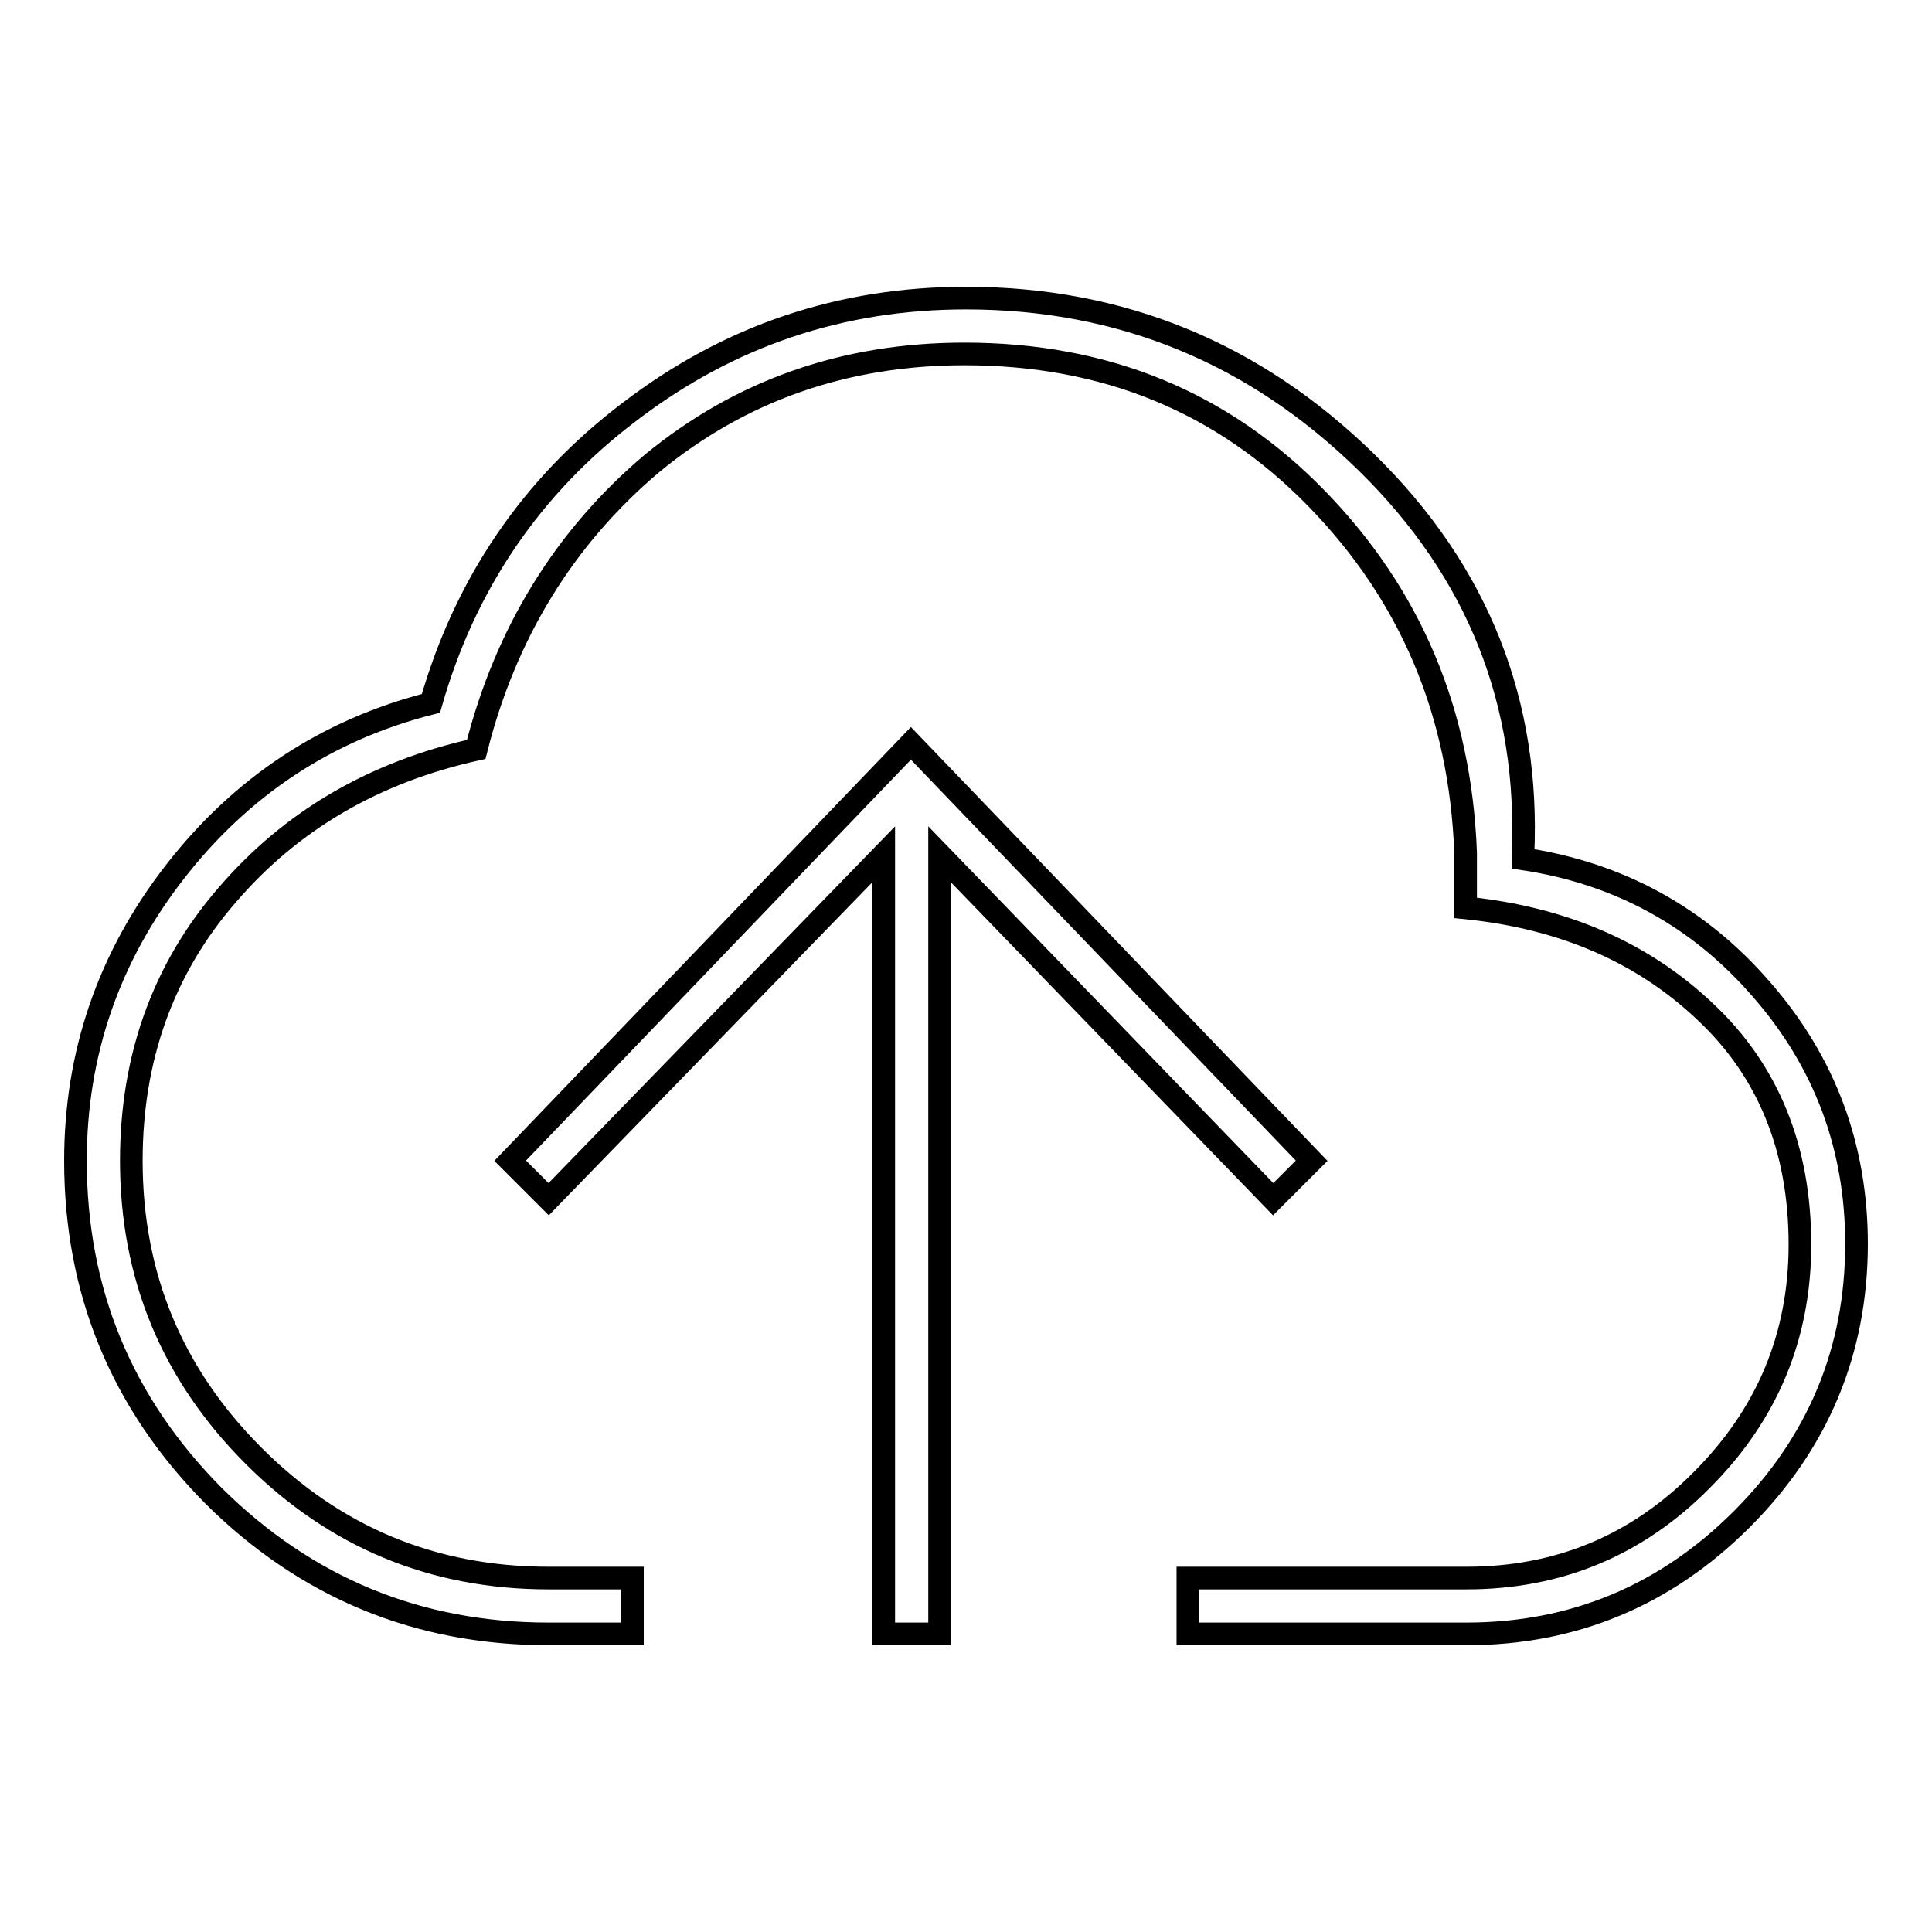
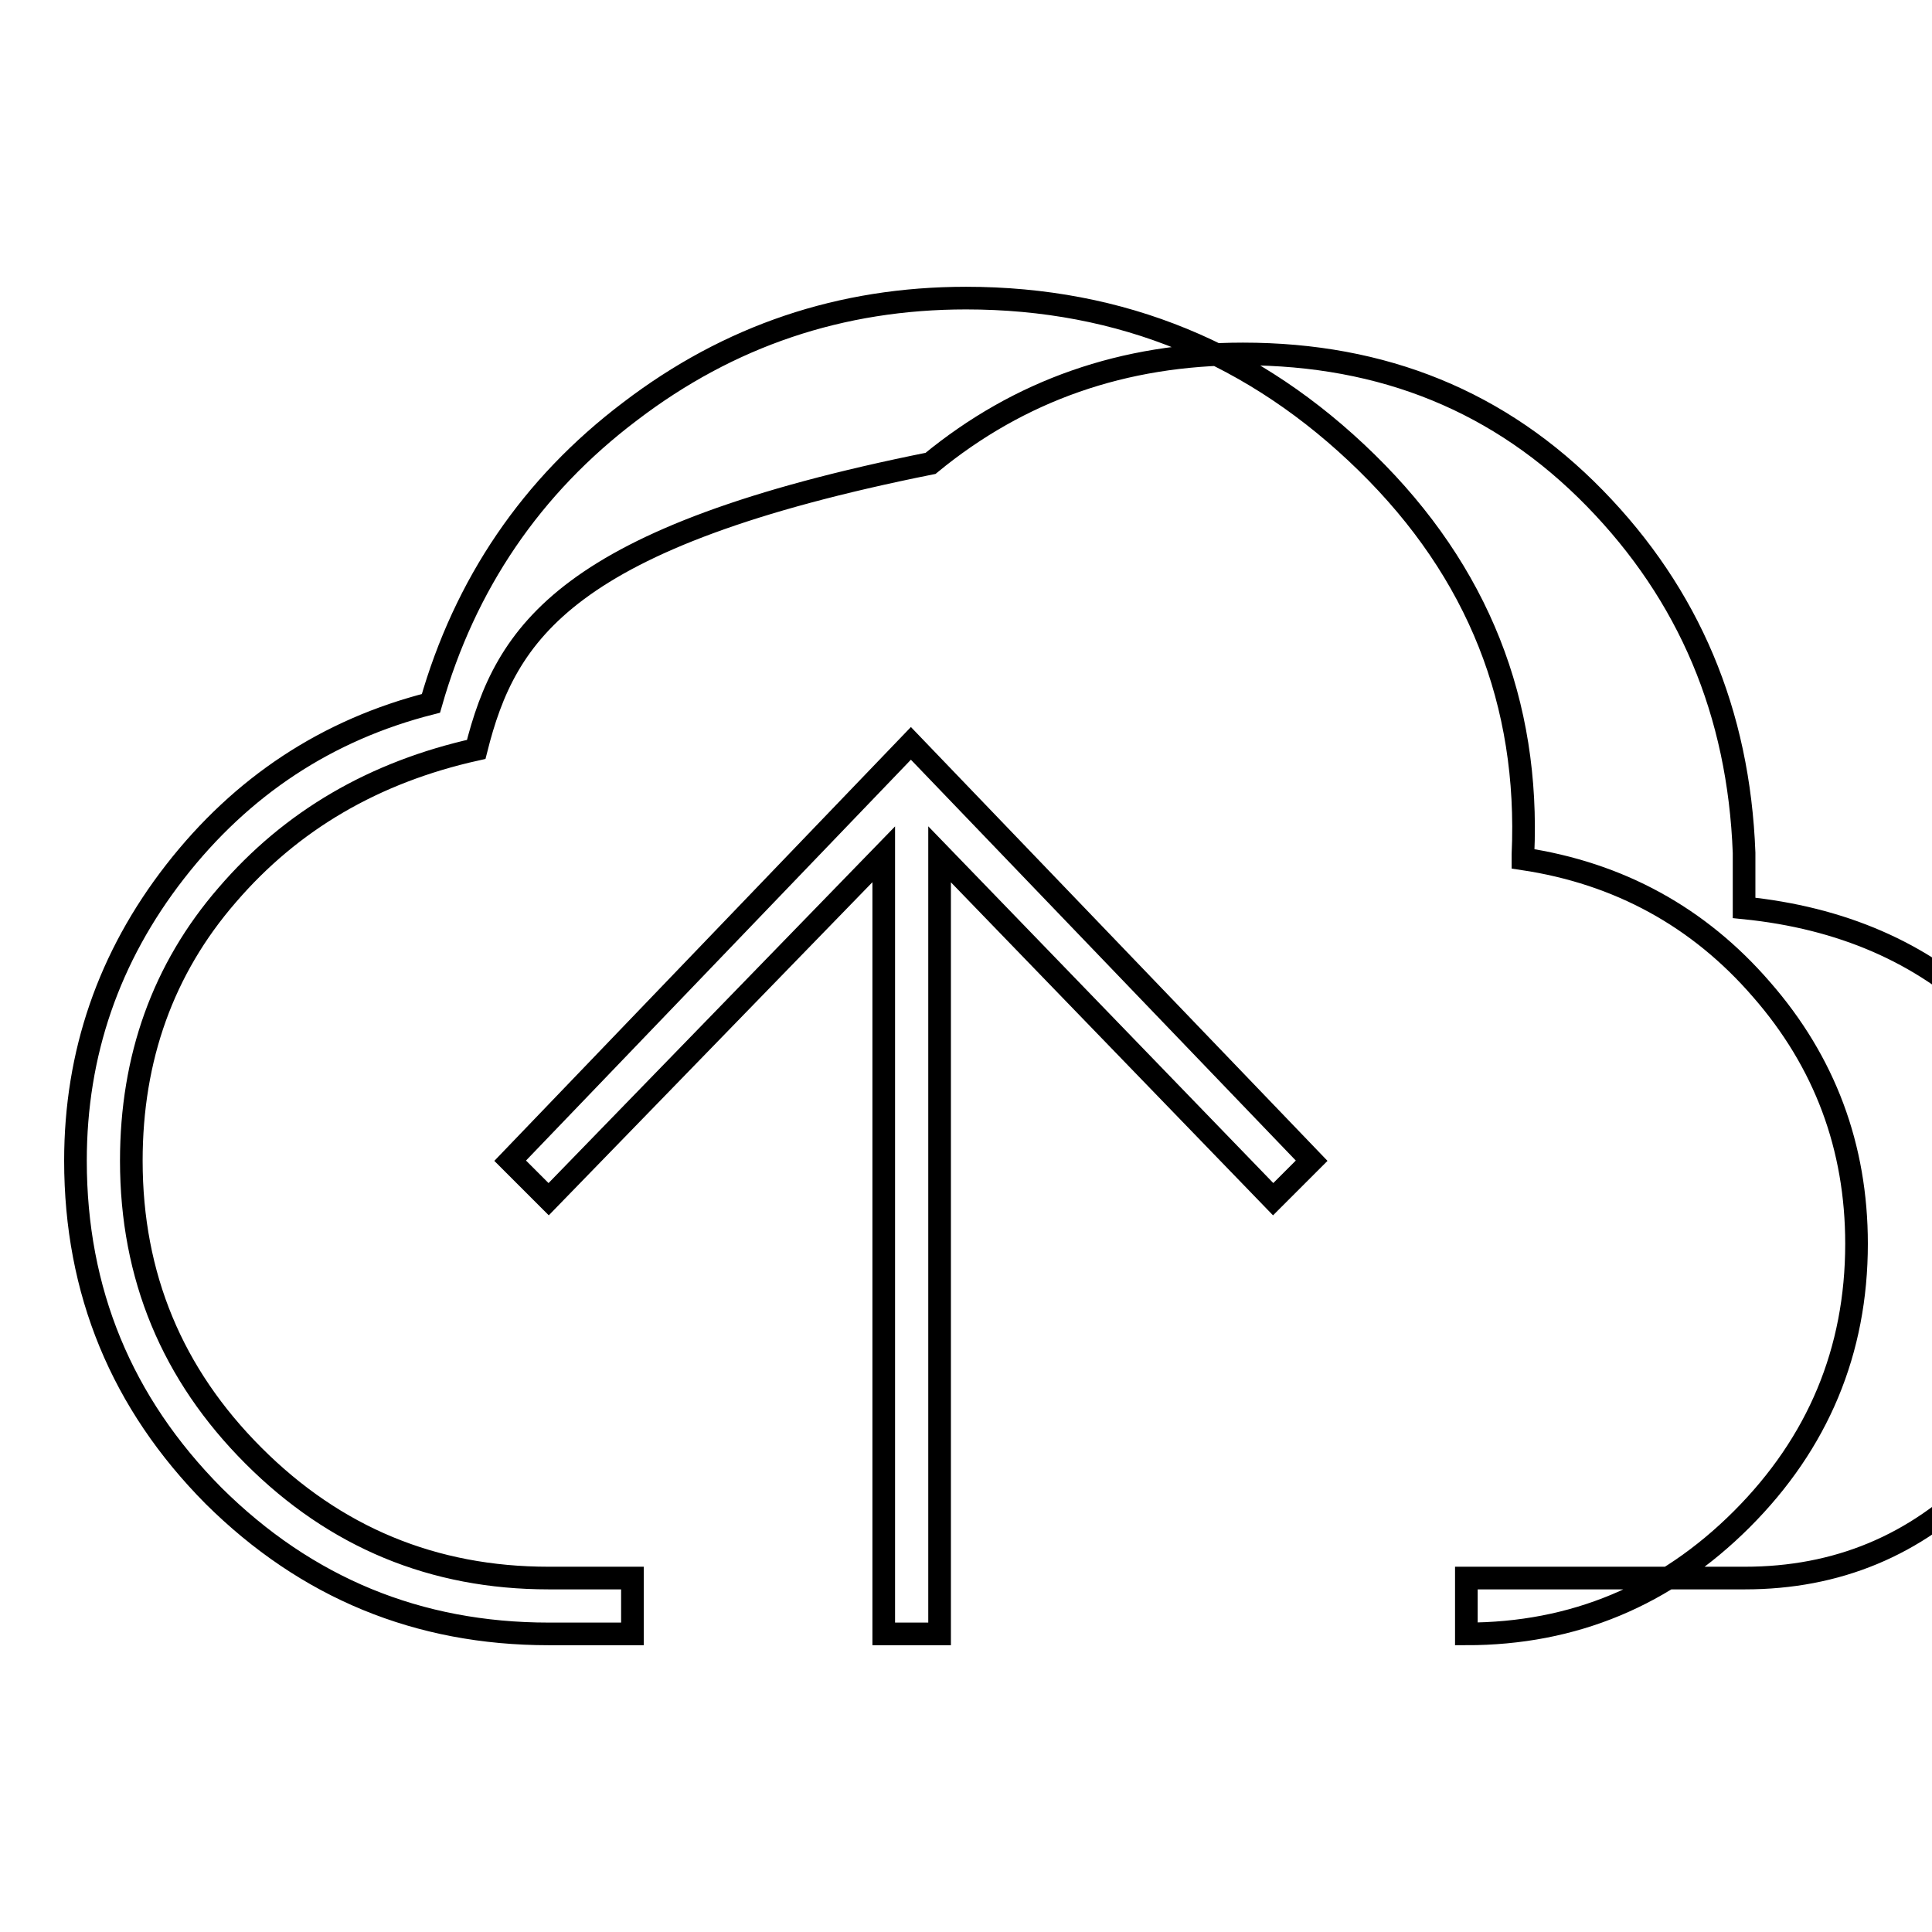
<svg xmlns="http://www.w3.org/2000/svg" version="1.1" x="0px" y="0px" viewBox="0 0 256 256" enable-background="new 0 0 256 256" xml:space="preserve">
  <g>
    <g>
      <g>
-         <path stroke-width="3" fill-opacity="0" stroke="#000000" d="M72.7,158.9l-5.1-5.1l53.1-55.3l53.1,55.3l-5.1,5.1l-44.2-45.7v103.3h-7.4V113.2L72.7,158.9z M201.8,113.8c12.7,1.9,23.3,7.7,31.6,17.3c8.4,9.6,12.6,20.9,12.6,33.7c0,14.2-5.1,26.4-15.2,36.5c-10.1,10.1-22.3,15.2-36.5,15.2h-36.9v-7.4h36.9c12.2,0,22.6-4.3,31.2-13c8.7-8.7,13-19.1,13-31.2c0-12.7-4.2-23-12.5-30.8c-8.3-7.9-18.9-12.5-31.8-13.8V113c-0.7-18.6-7.3-34.2-19.8-47c-12.5-12.8-28-19.1-46.6-19.1c-15.8,0-29.6,4.8-41.4,14.5C74.9,71.1,67,83.8,63.1,99.3c-13.5,3-24.5,9.4-33,19.3c-8.5,9.8-12.7,21.6-12.7,35.2c0,15.3,5.4,28.3,16.2,39.1s23.8,16.2,39.1,16.2h11.1v7.4H72.7c-17.3,0-32.1-6.1-44.4-18.3C16.1,185.9,10,171.1,10,153.8c0-14.2,4.4-27,13.2-38.3c8.8-11.3,20.1-18.8,33.9-22.3c4.5-15.8,13.3-28.8,26.4-38.7c13.1-10,27.9-15,44.5-15c20.6,0,38.3,7.3,53.1,21.8c14.8,14.5,21.6,31.9,20.7,51.9L201.8,113.8L201.8,113.8z" />
+         <path stroke-width="3" fill-opacity="0" stroke="#000000" d="M72.7,158.9l-5.1-5.1l53.1-55.3l53.1,55.3l-5.1,5.1l-44.2-45.7v103.3h-7.4V113.2L72.7,158.9z M201.8,113.8c12.7,1.9,23.3,7.7,31.6,17.3c8.4,9.6,12.6,20.9,12.6,33.7c0,14.2-5.1,26.4-15.2,36.5c-10.1,10.1-22.3,15.2-36.5,15.2v-7.4h36.9c12.2,0,22.6-4.3,31.2-13c8.7-8.7,13-19.1,13-31.2c0-12.7-4.2-23-12.5-30.8c-8.3-7.9-18.9-12.5-31.8-13.8V113c-0.7-18.6-7.3-34.2-19.8-47c-12.5-12.8-28-19.1-46.6-19.1c-15.8,0-29.6,4.8-41.4,14.5C74.9,71.1,67,83.8,63.1,99.3c-13.5,3-24.5,9.4-33,19.3c-8.5,9.8-12.7,21.6-12.7,35.2c0,15.3,5.4,28.3,16.2,39.1s23.8,16.2,39.1,16.2h11.1v7.4H72.7c-17.3,0-32.1-6.1-44.4-18.3C16.1,185.9,10,171.1,10,153.8c0-14.2,4.4-27,13.2-38.3c8.8-11.3,20.1-18.8,33.9-22.3c4.5-15.8,13.3-28.8,26.4-38.7c13.1-10,27.9-15,44.5-15c20.6,0,38.3,7.3,53.1,21.8c14.8,14.5,21.6,31.9,20.7,51.9L201.8,113.8L201.8,113.8z" />
      </g>
    </g>
  </g>
</svg>